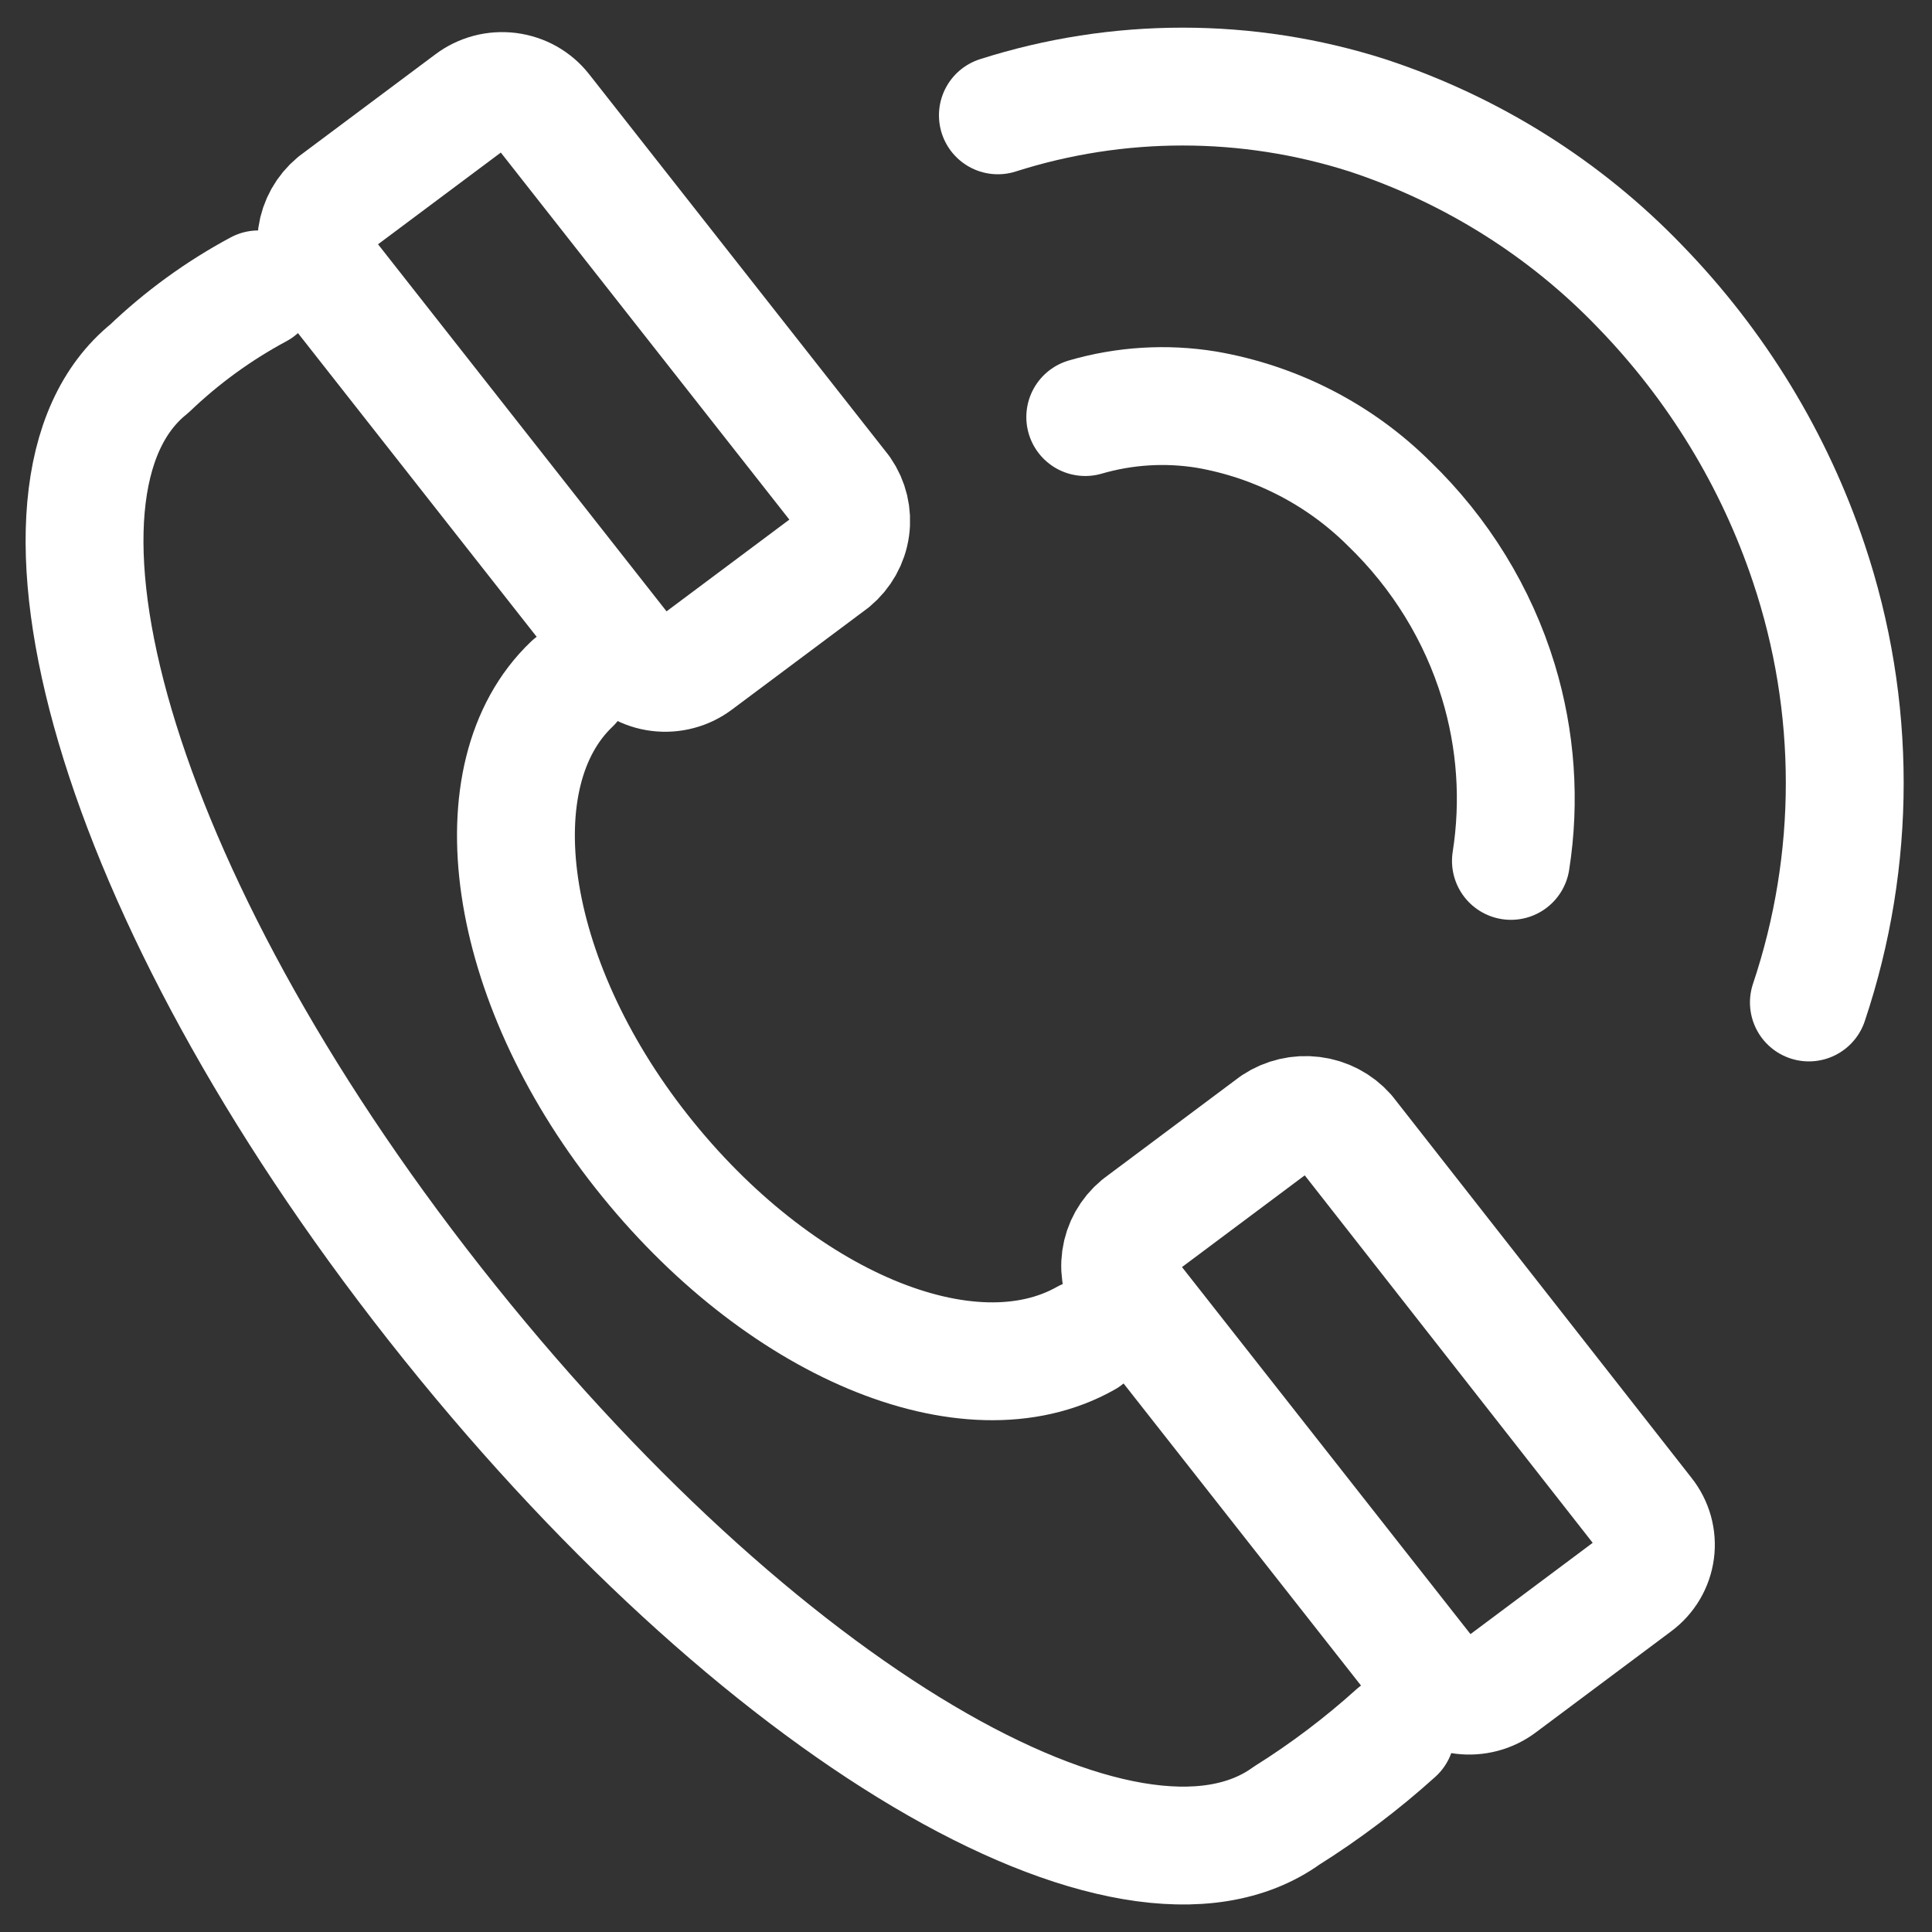
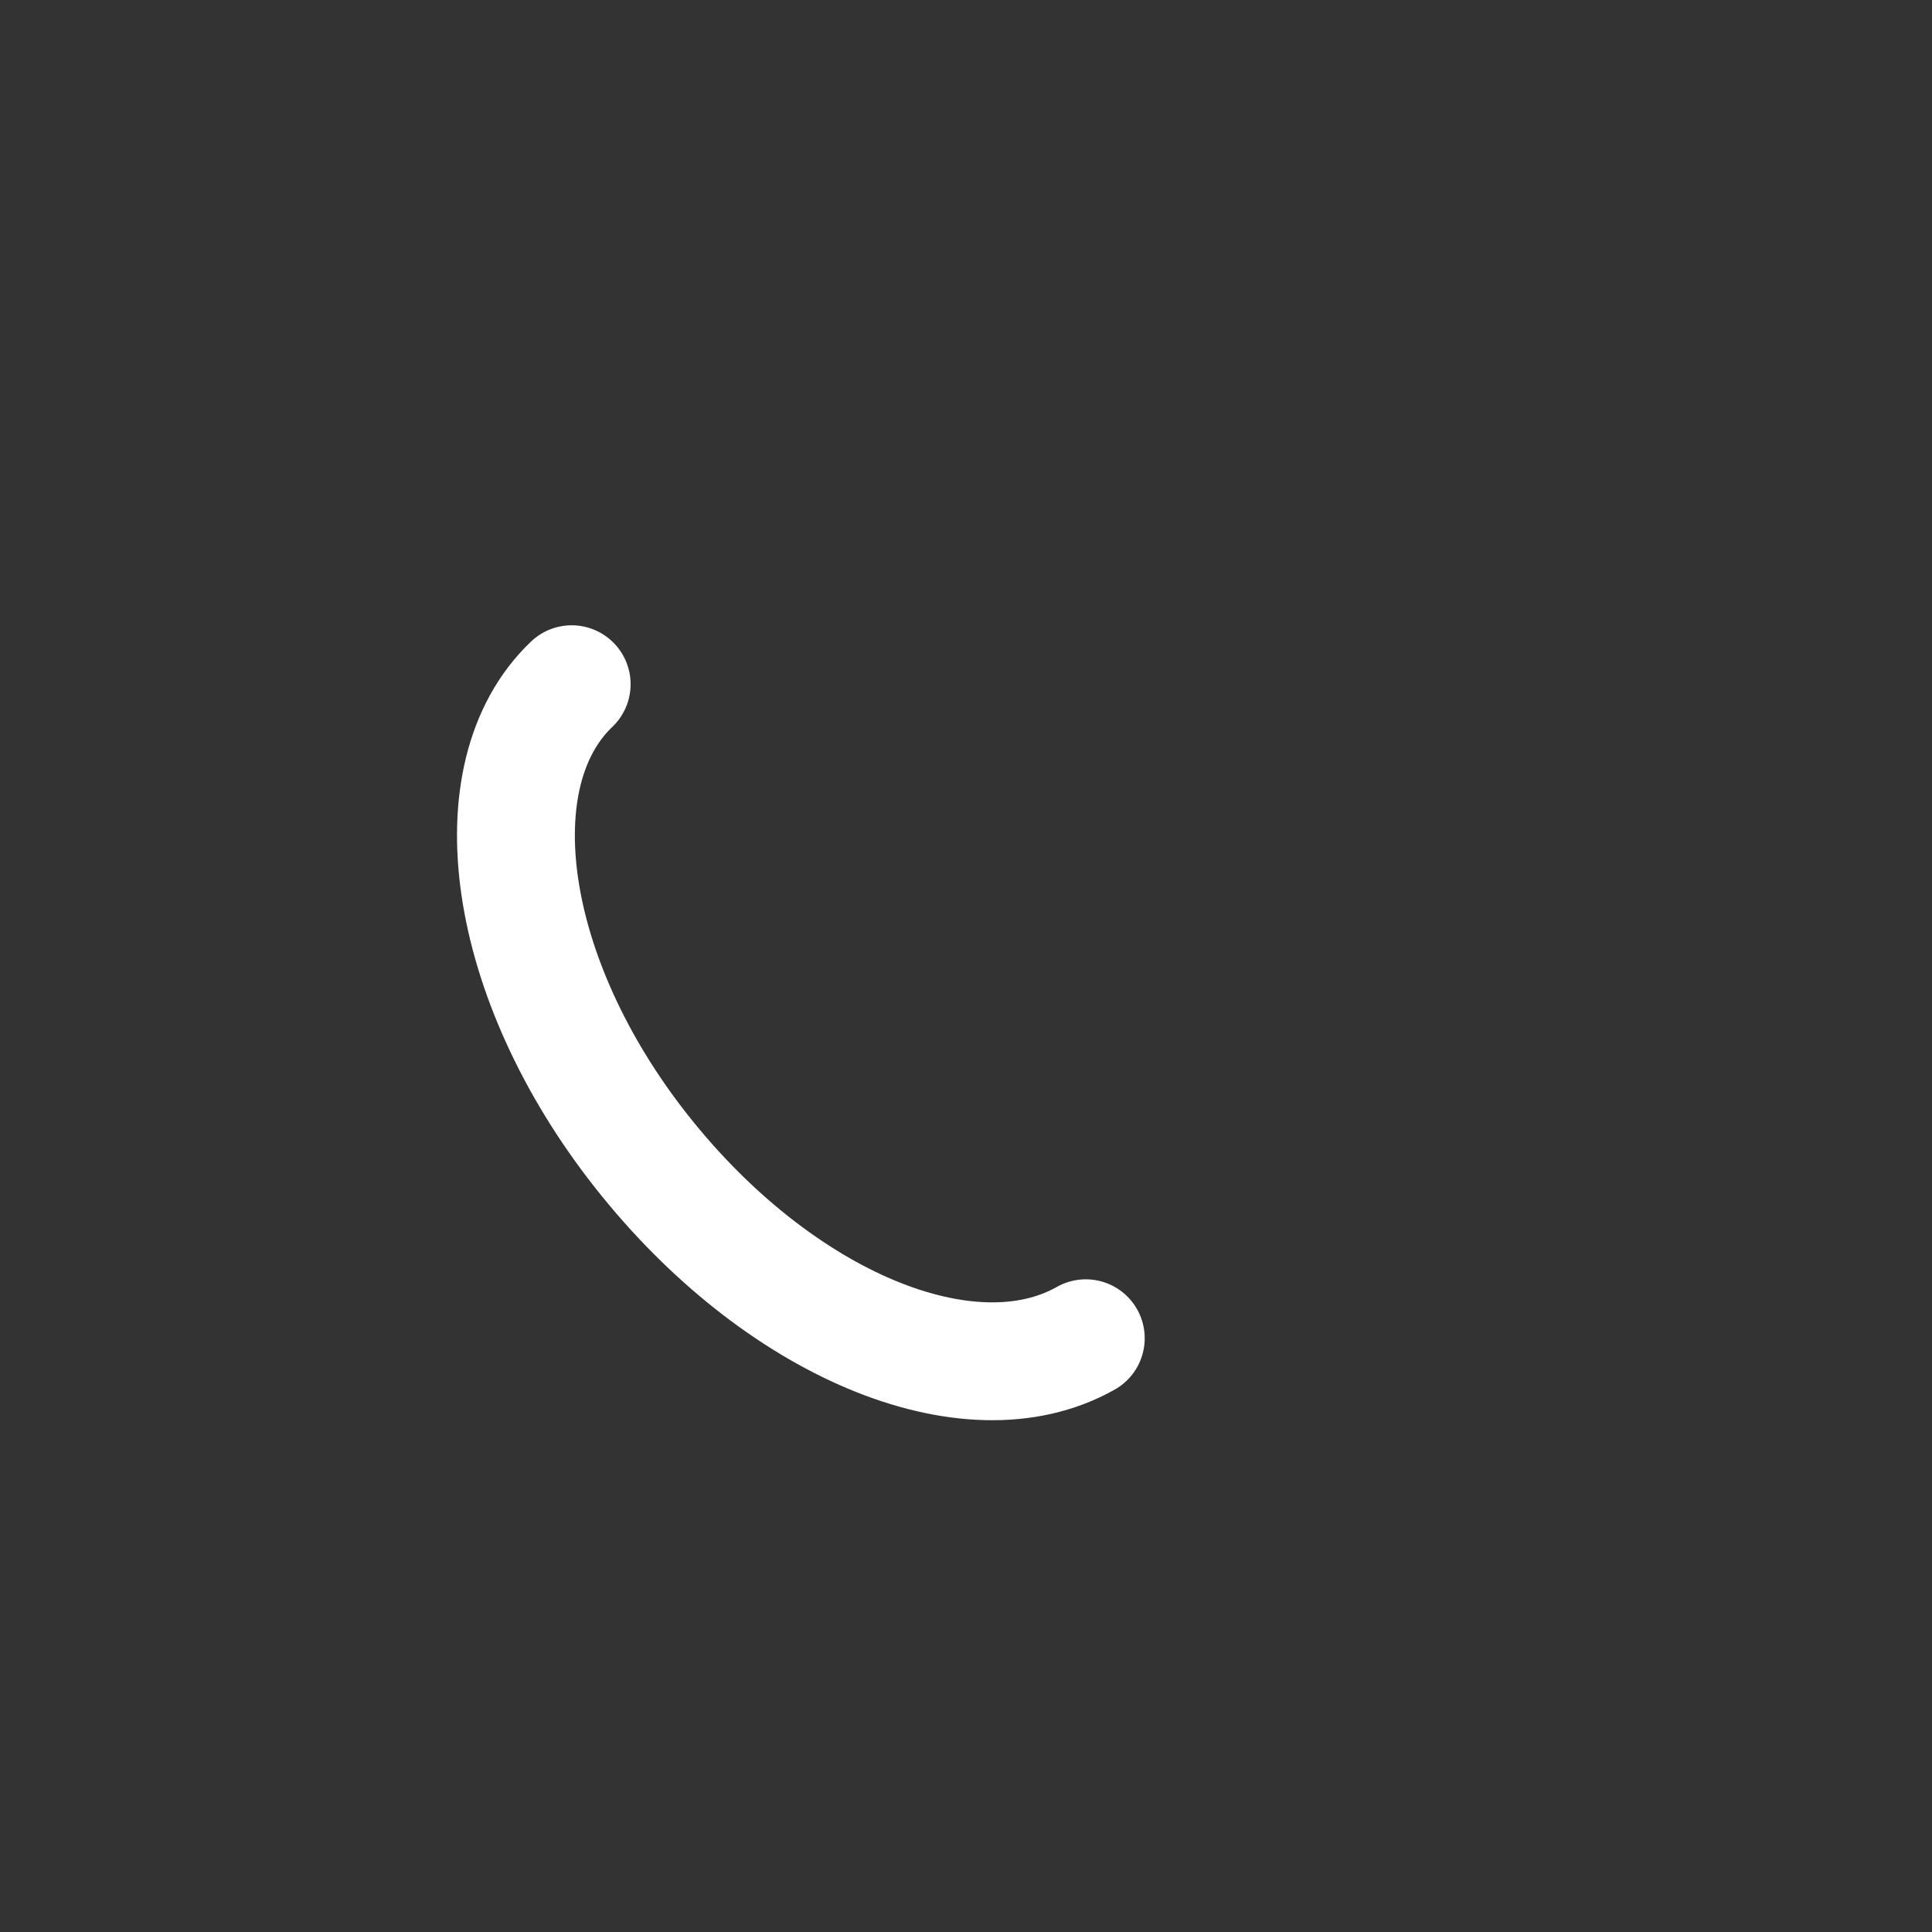
<svg xmlns="http://www.w3.org/2000/svg" width="40" height="40" viewBox="0 0 40 40" fill="none">
  <rect x="0" y="0" width="40" height="40" fill="#333333" stroke="none" />
-   <path d="M31.282 17.824C31.477 16.582 31.388 15.315 31.023 14.111C30.599 12.718 29.821 11.453 28.763 10.431C27.74 9.412 26.417 8.73 24.977 8.481C24.14 8.345 23.282 8.398 22.469 8.635" stroke="white" stroke-width="2.44" stroke-linecap="round" stroke-linejoin="round" />
-   <path d="M37.451 20.755C38.441 17.802 38.441 14.618 37.451 11.665C36.737 9.527 35.545 7.57 33.96 5.936C32.406 4.317 30.465 3.098 28.31 2.388C25.825 1.594 23.145 1.594 20.66 2.388" stroke="white" stroke-width="2.44" stroke-linecap="round" stroke-linejoin="round" />
  <path d="M11.836 14.166C9.87 16.039 10.457 20.259 13.282 23.839C16.107 27.42 20.062 29.073 22.48 27.707" stroke="white" stroke-width="2.44" stroke-linecap="round" stroke-linejoin="round" />
-   <path d="M28.899 35.882C28.198 36.514 27.442 37.086 26.639 37.59C23.396 39.926 15.701 35.508 9 26.991C2.3 18.474 0.029 10.09 3.091 7.633C3.764 6.988 4.524 6.435 5.351 5.991" stroke="white" stroke-width="2.44" stroke-linecap="round" stroke-linejoin="round" />
-   <path d="M29.577 34.703L23.385 26.825C23.229 26.601 23.164 26.328 23.202 26.06C23.239 25.792 23.377 25.546 23.588 25.371L26.39 23.277C26.619 23.125 26.898 23.059 27.173 23.094C27.448 23.128 27.7 23.26 27.882 23.465L34.063 31.353C34.148 31.46 34.21 31.582 34.247 31.713C34.283 31.844 34.293 31.98 34.275 32.114C34.257 32.248 34.212 32.378 34.143 32.495C34.073 32.612 33.981 32.715 33.87 32.797L31.068 34.89C30.958 34.973 30.831 35.035 30.697 35.07C30.562 35.106 30.421 35.115 30.283 35.098C30.144 35.081 30.01 35.037 29.889 34.969C29.768 34.901 29.662 34.811 29.577 34.703V34.703Z" stroke="white" stroke-width="2.44" stroke-linecap="round" stroke-linejoin="round" />
-   <path d="M12.932 13.527L6.74 5.649C6.585 5.425 6.52 5.152 6.557 4.884C6.595 4.616 6.732 4.37 6.943 4.195L9.746 2.101C9.856 2.018 9.982 1.957 10.117 1.921C10.252 1.885 10.393 1.876 10.531 1.893C10.67 1.911 10.803 1.954 10.925 2.022C11.046 2.09 11.152 2.181 11.237 2.289L17.429 10.166C17.585 10.391 17.65 10.663 17.612 10.931C17.575 11.2 17.437 11.445 17.226 11.621L14.424 13.714C14.313 13.797 14.187 13.859 14.052 13.894C13.917 13.93 13.777 13.939 13.638 13.922C13.499 13.905 13.366 13.861 13.245 13.793C13.124 13.725 13.017 13.634 12.932 13.527V13.527Z" stroke="white" stroke-width="2.44" stroke-linecap="round" stroke-linejoin="round" />
</svg>